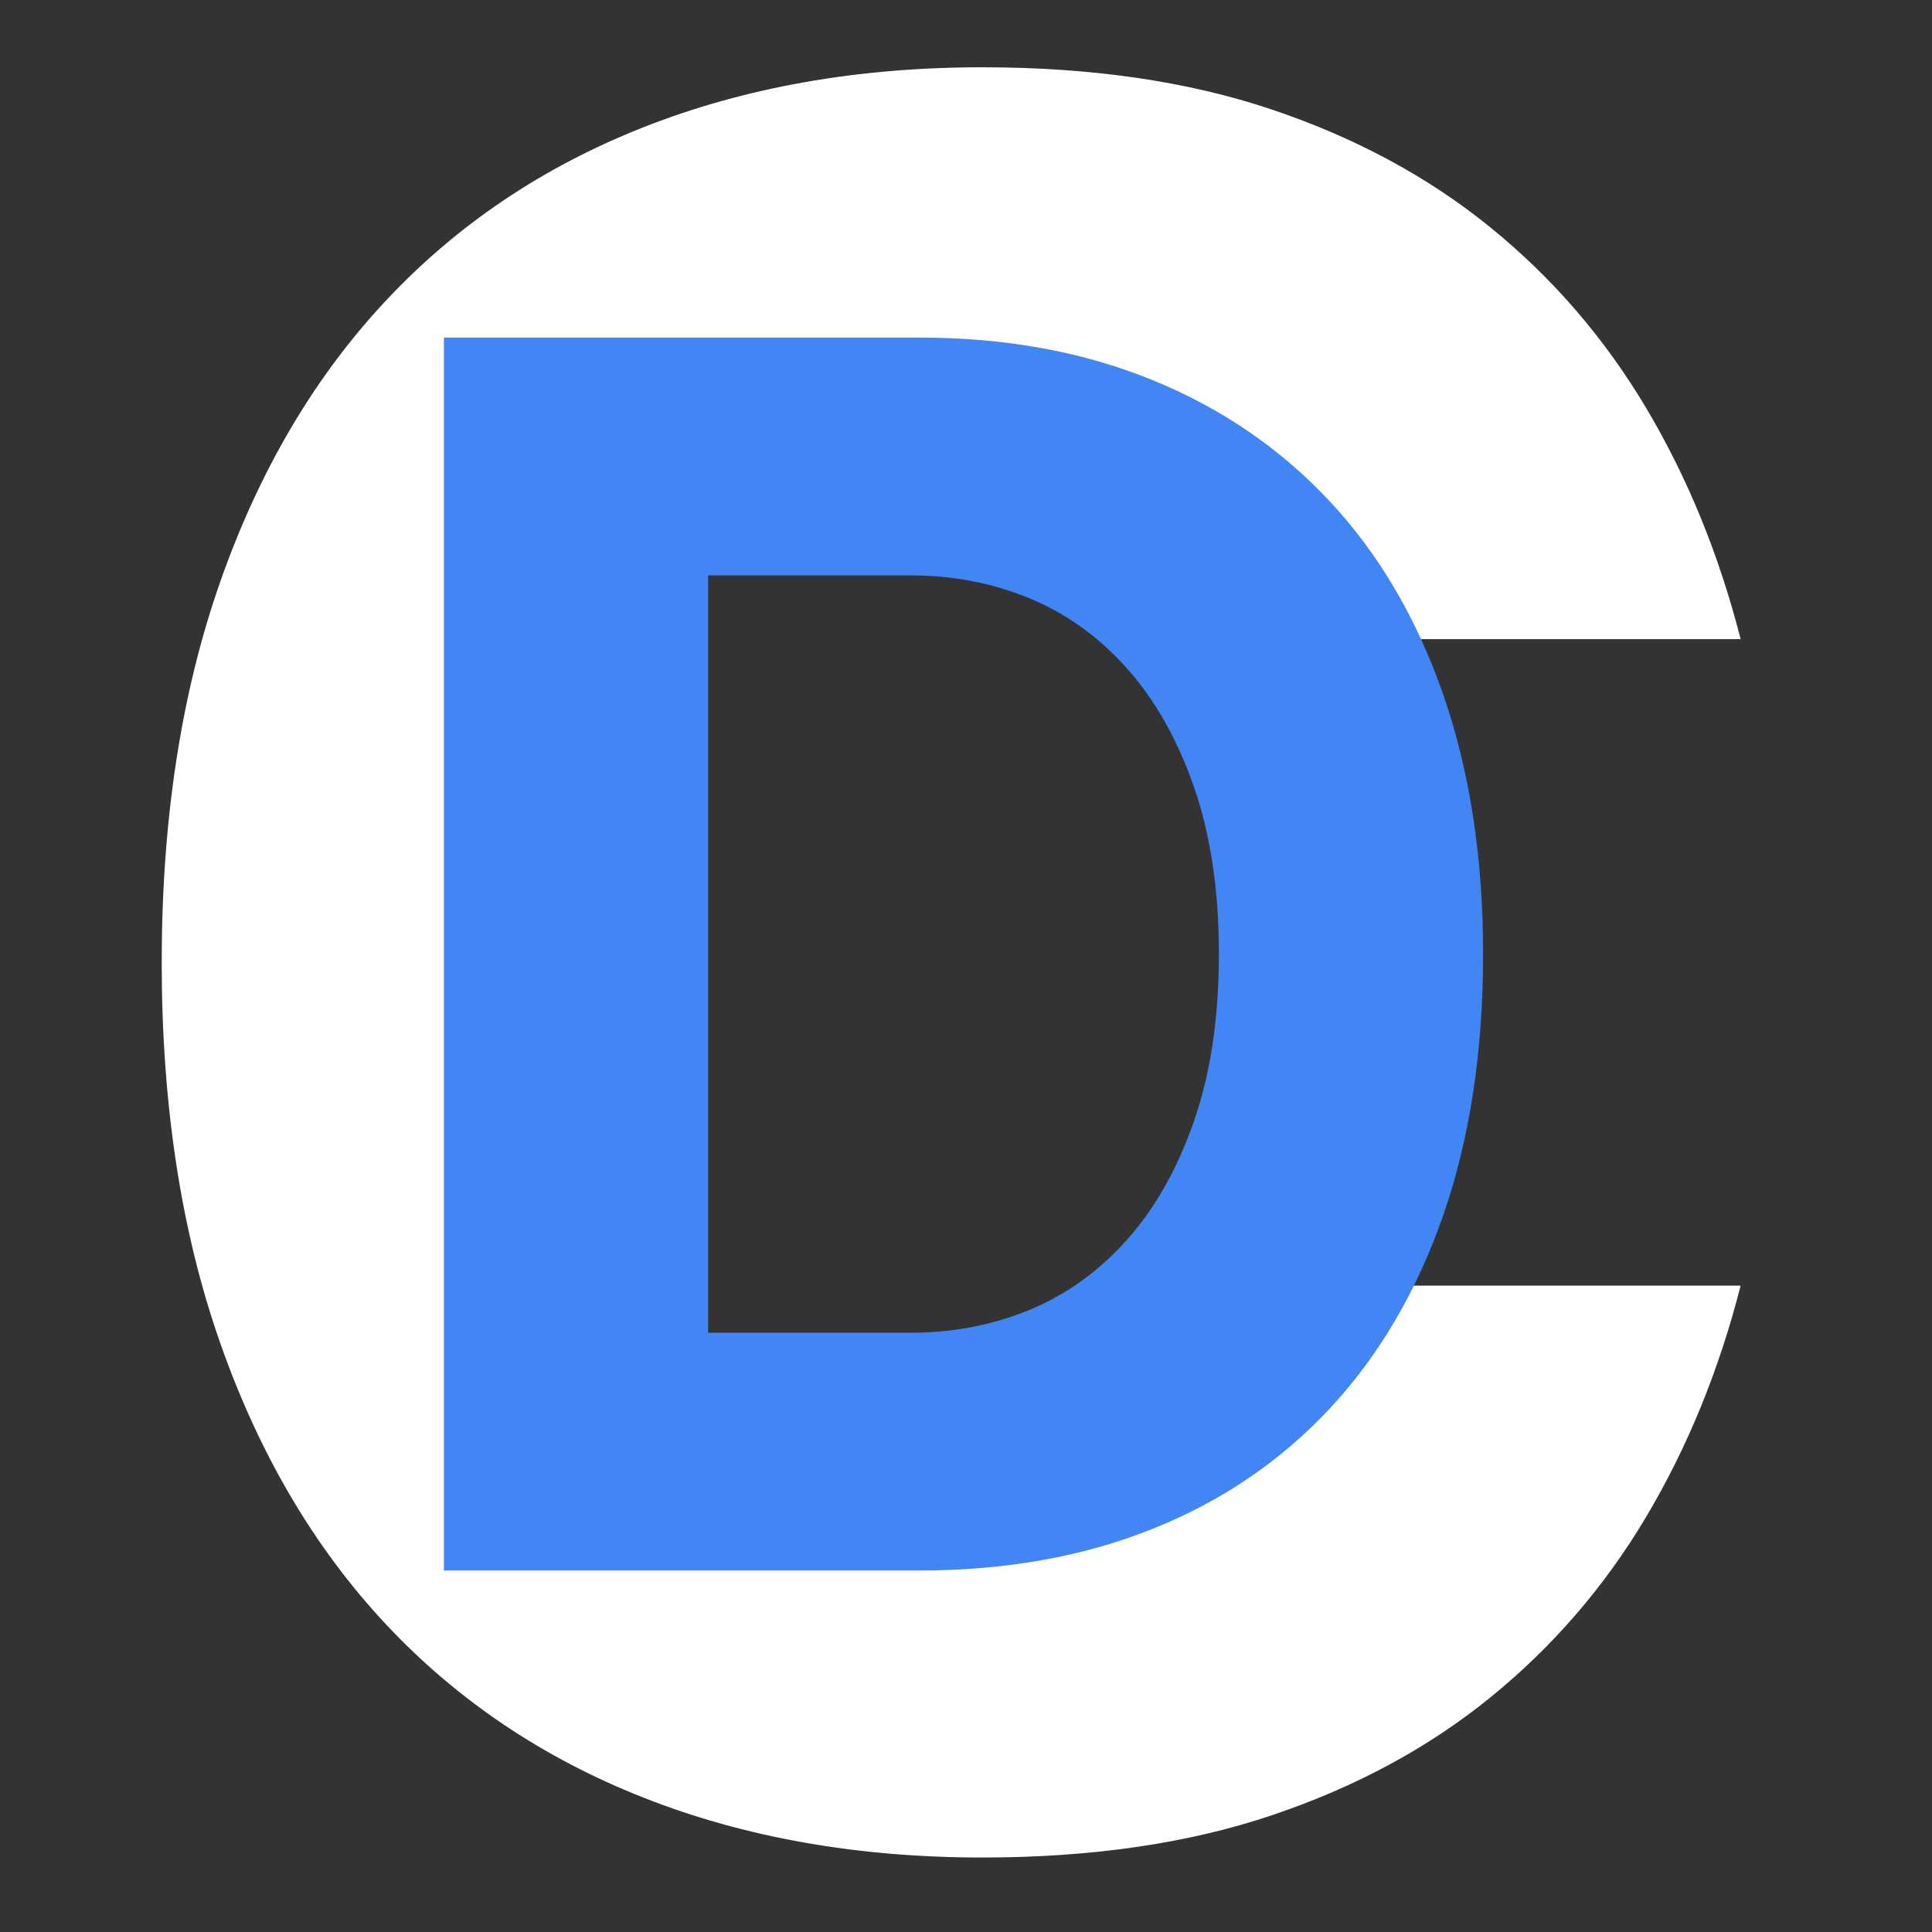
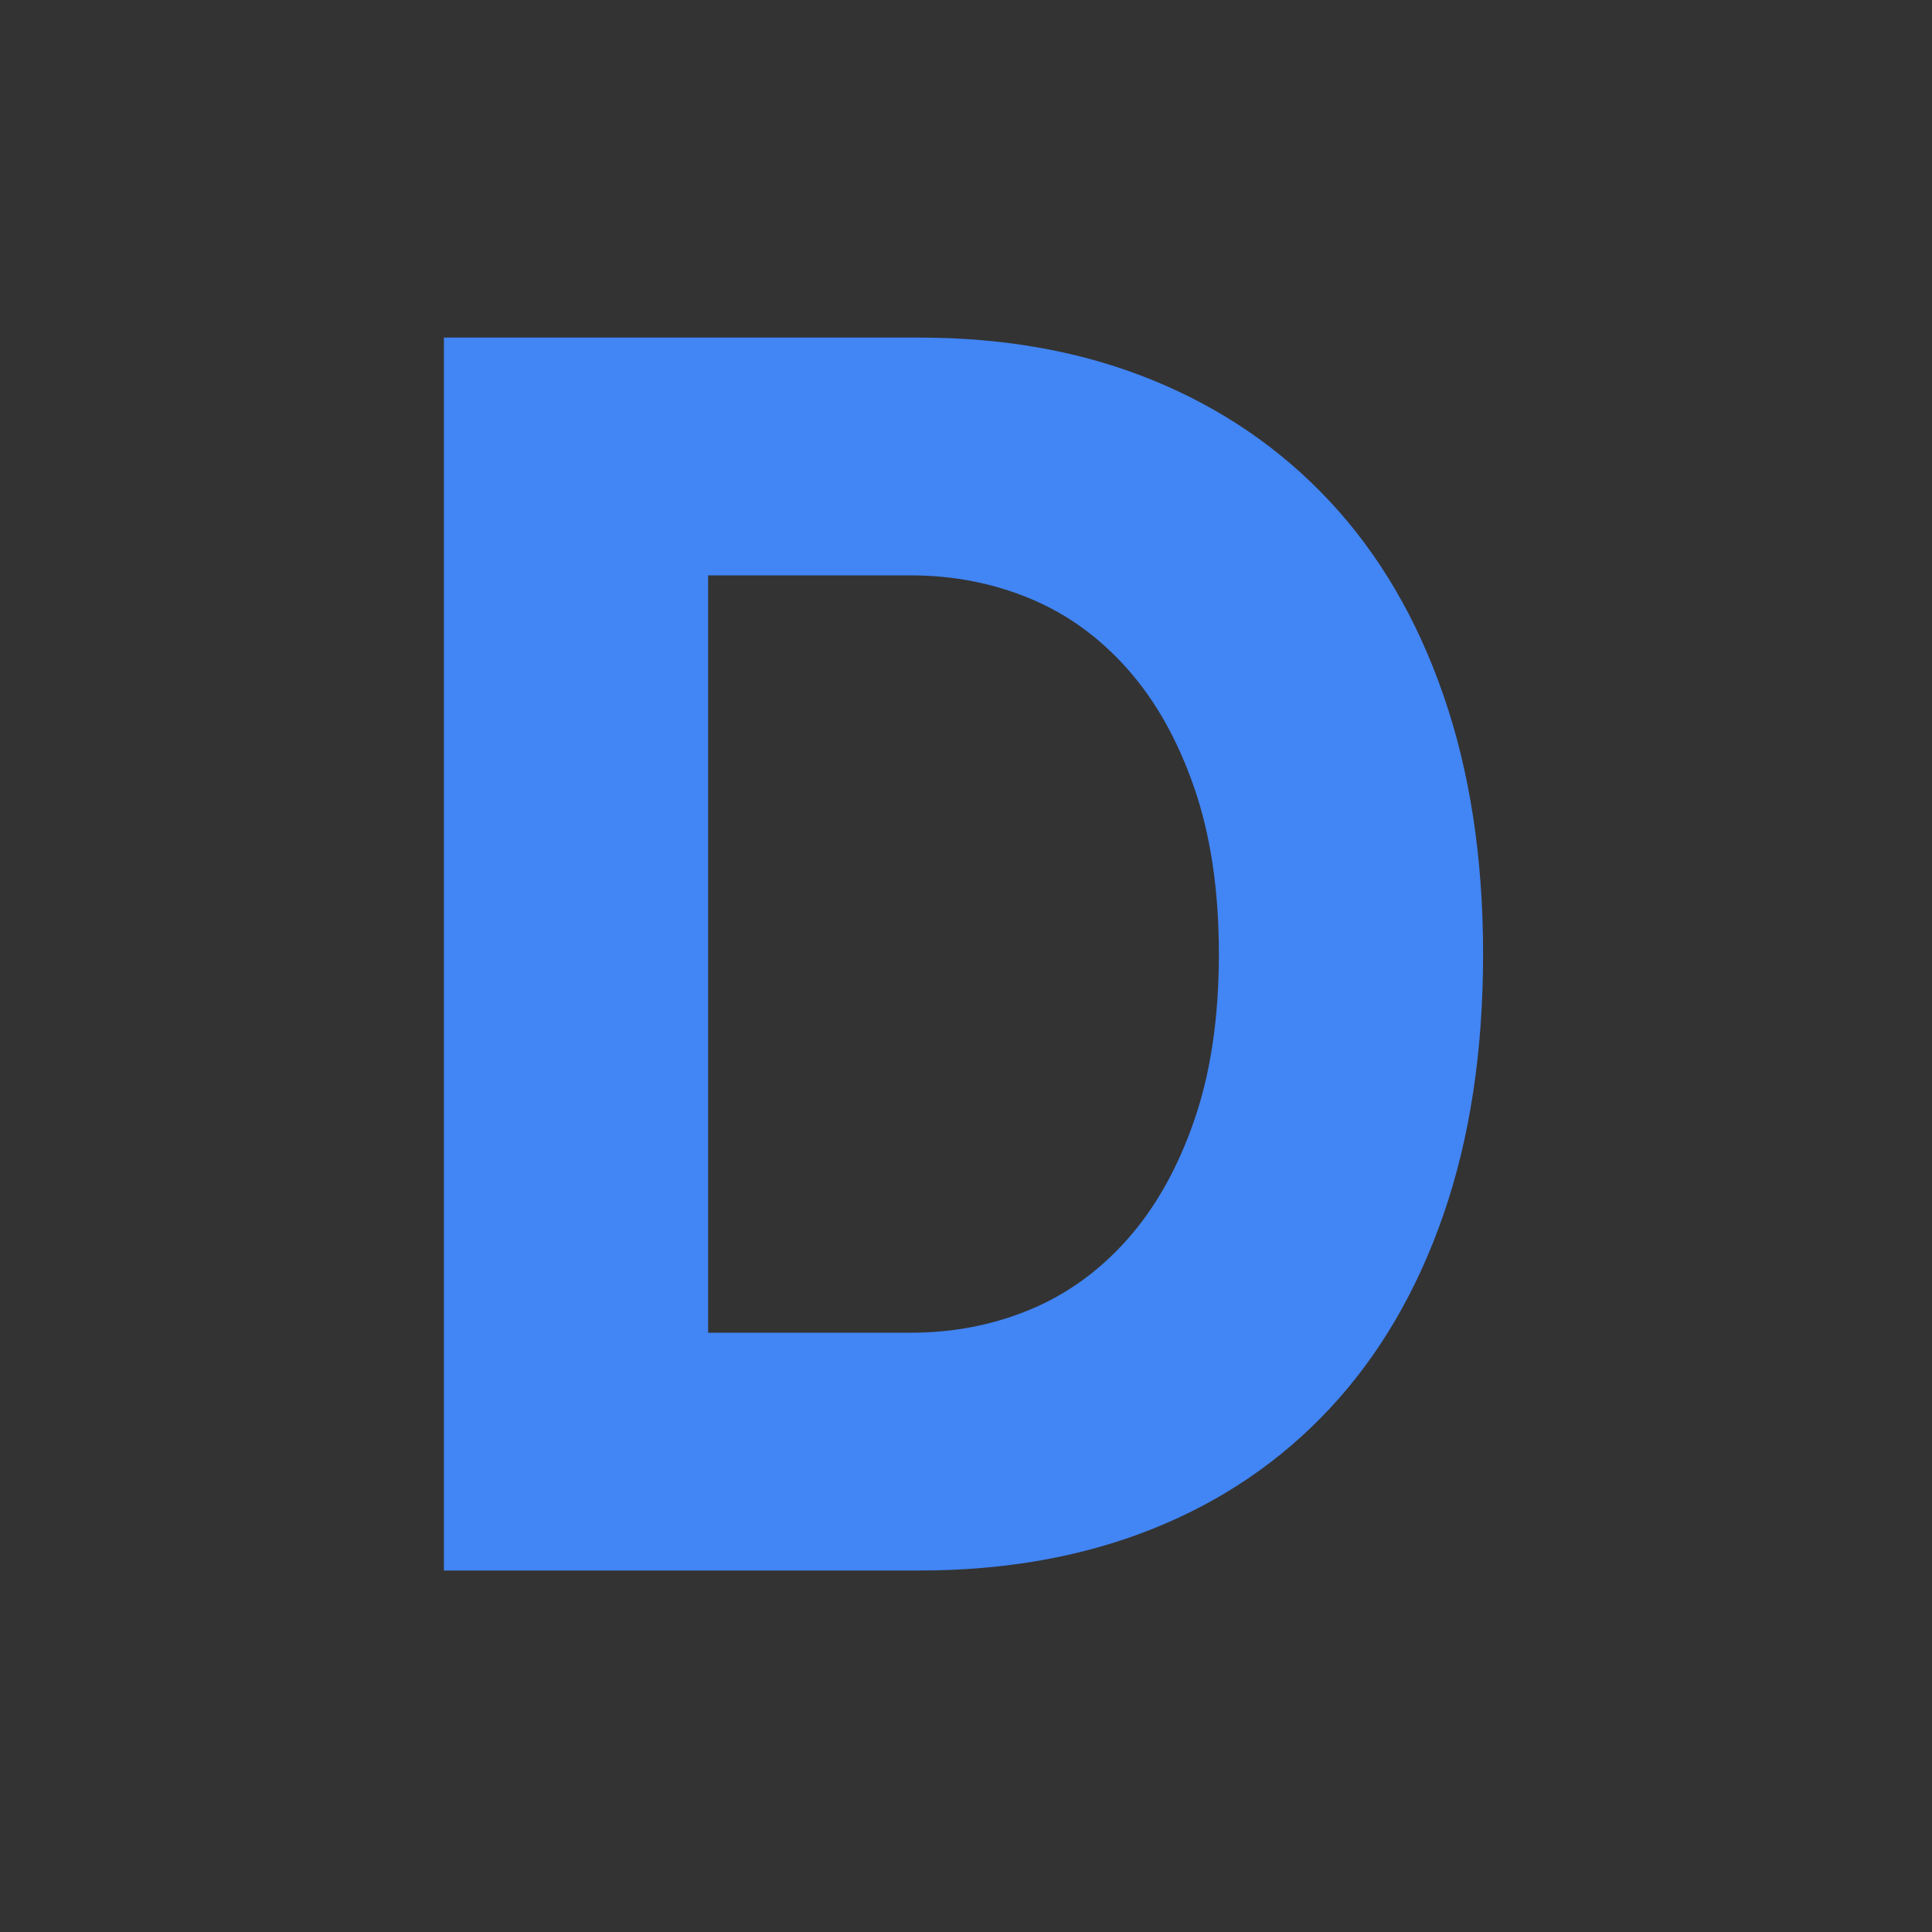
<svg xmlns="http://www.w3.org/2000/svg" width="500" viewBox="0 0 375 375" height="500" preserveAspectRatio="xMidYMid meet">
  <rect x="0" y="0" width="375" height="375" fill="#333333" stroke="none" />
  <defs>
    <g />
  </defs>
  <g fill="#ffffff" fill-opacity="1">
    <g transform="translate(12.091, 355.715)">
      <g>
-         <path d="M 178.562 4.828 C 154.438 4.828 132.555 0.969 112.922 -6.75 C 93.297 -14.477 76.566 -25.738 62.734 -40.531 C 48.898 -55.332 38.203 -73.508 30.641 -95.062 C 23.078 -116.625 19.297 -141.238 19.297 -168.906 C 19.297 -196.582 23.078 -221.195 30.641 -242.75 C 38.203 -264.312 48.898 -282.488 62.734 -297.281 C 76.566 -312.082 93.297 -323.344 112.922 -331.062 C 132.555 -338.789 154.438 -342.656 178.562 -342.656 C 199.801 -342.656 218.539 -339.922 234.781 -334.453 C 251.031 -328.984 265.188 -321.344 277.25 -311.531 C 289.32 -301.719 299.379 -290.051 307.422 -276.531 C 315.461 -263.02 321.578 -248.062 325.766 -231.656 L 250.953 -231.656 C 248.055 -238.406 244.516 -244.516 240.328 -249.984 C 236.148 -255.461 231.242 -260.289 225.609 -264.469 C 219.984 -268.656 213.312 -271.875 205.594 -274.125 C 197.875 -276.375 188.863 -277.5 178.562 -277.5 C 166.02 -277.5 154.438 -275.242 143.812 -270.734 C 133.195 -266.234 124.023 -259.477 116.297 -250.469 C 108.578 -241.469 102.547 -230.129 98.203 -216.453 C 93.867 -202.773 91.703 -186.926 91.703 -168.906 C 91.703 -150.895 93.867 -135.051 98.203 -121.375 C 102.547 -107.695 108.578 -96.352 116.297 -87.344 C 124.023 -78.344 133.195 -71.586 143.812 -67.078 C 154.438 -62.578 166.02 -60.328 178.562 -60.328 C 188.863 -60.328 197.875 -61.453 205.594 -63.703 C 213.312 -65.953 219.984 -69.164 225.609 -73.344 C 231.242 -77.531 236.148 -82.359 240.328 -87.828 C 244.516 -93.305 248.055 -99.422 250.953 -106.172 L 325.766 -106.172 C 321.578 -89.766 315.461 -74.801 307.422 -61.281 C 299.379 -47.77 289.32 -36.109 277.25 -26.297 C 265.188 -16.484 251.031 -8.844 234.781 -3.375 C 218.539 2.094 199.801 4.828 178.562 4.828 Z M 178.562 4.828 " />
-       </g>
+         </g>
    </g>
  </g>
  <g fill="#4285f4" fill-opacity="1">
    <g transform="translate(62.226, 304.837)">
      <g>
        <path d="M 23.938 -239.312 L 116.234 -239.312 C 132.867 -239.312 147.91 -236.578 161.359 -231.109 C 174.805 -225.641 186.316 -217.773 195.891 -207.516 C 205.461 -197.266 212.812 -184.727 217.938 -169.906 C 223.07 -155.094 225.641 -138.344 225.641 -119.656 C 225.641 -100.738 223.07 -83.875 217.938 -69.062 C 212.812 -54.25 205.461 -41.711 195.891 -31.453 C 186.316 -21.191 174.805 -13.383 161.359 -8.031 C 147.91 -2.676 132.867 0 116.234 0 L 23.938 0 Z M 114.531 -46.156 C 122.727 -46.156 130.414 -47.633 137.594 -50.594 C 144.781 -53.562 151.109 -58.117 156.578 -64.266 C 162.047 -70.422 166.375 -78.113 169.562 -87.344 C 172.758 -96.57 174.359 -107.344 174.359 -119.656 C 174.359 -131.969 172.758 -142.738 169.562 -151.969 C 166.375 -161.195 162.047 -168.883 156.578 -175.031 C 151.109 -181.188 144.781 -185.742 137.594 -188.703 C 130.414 -191.672 122.727 -193.156 114.531 -193.156 L 75.219 -193.156 L 75.219 -46.156 Z M 114.531 -46.156 " />
      </g>
    </g>
  </g>
</svg>